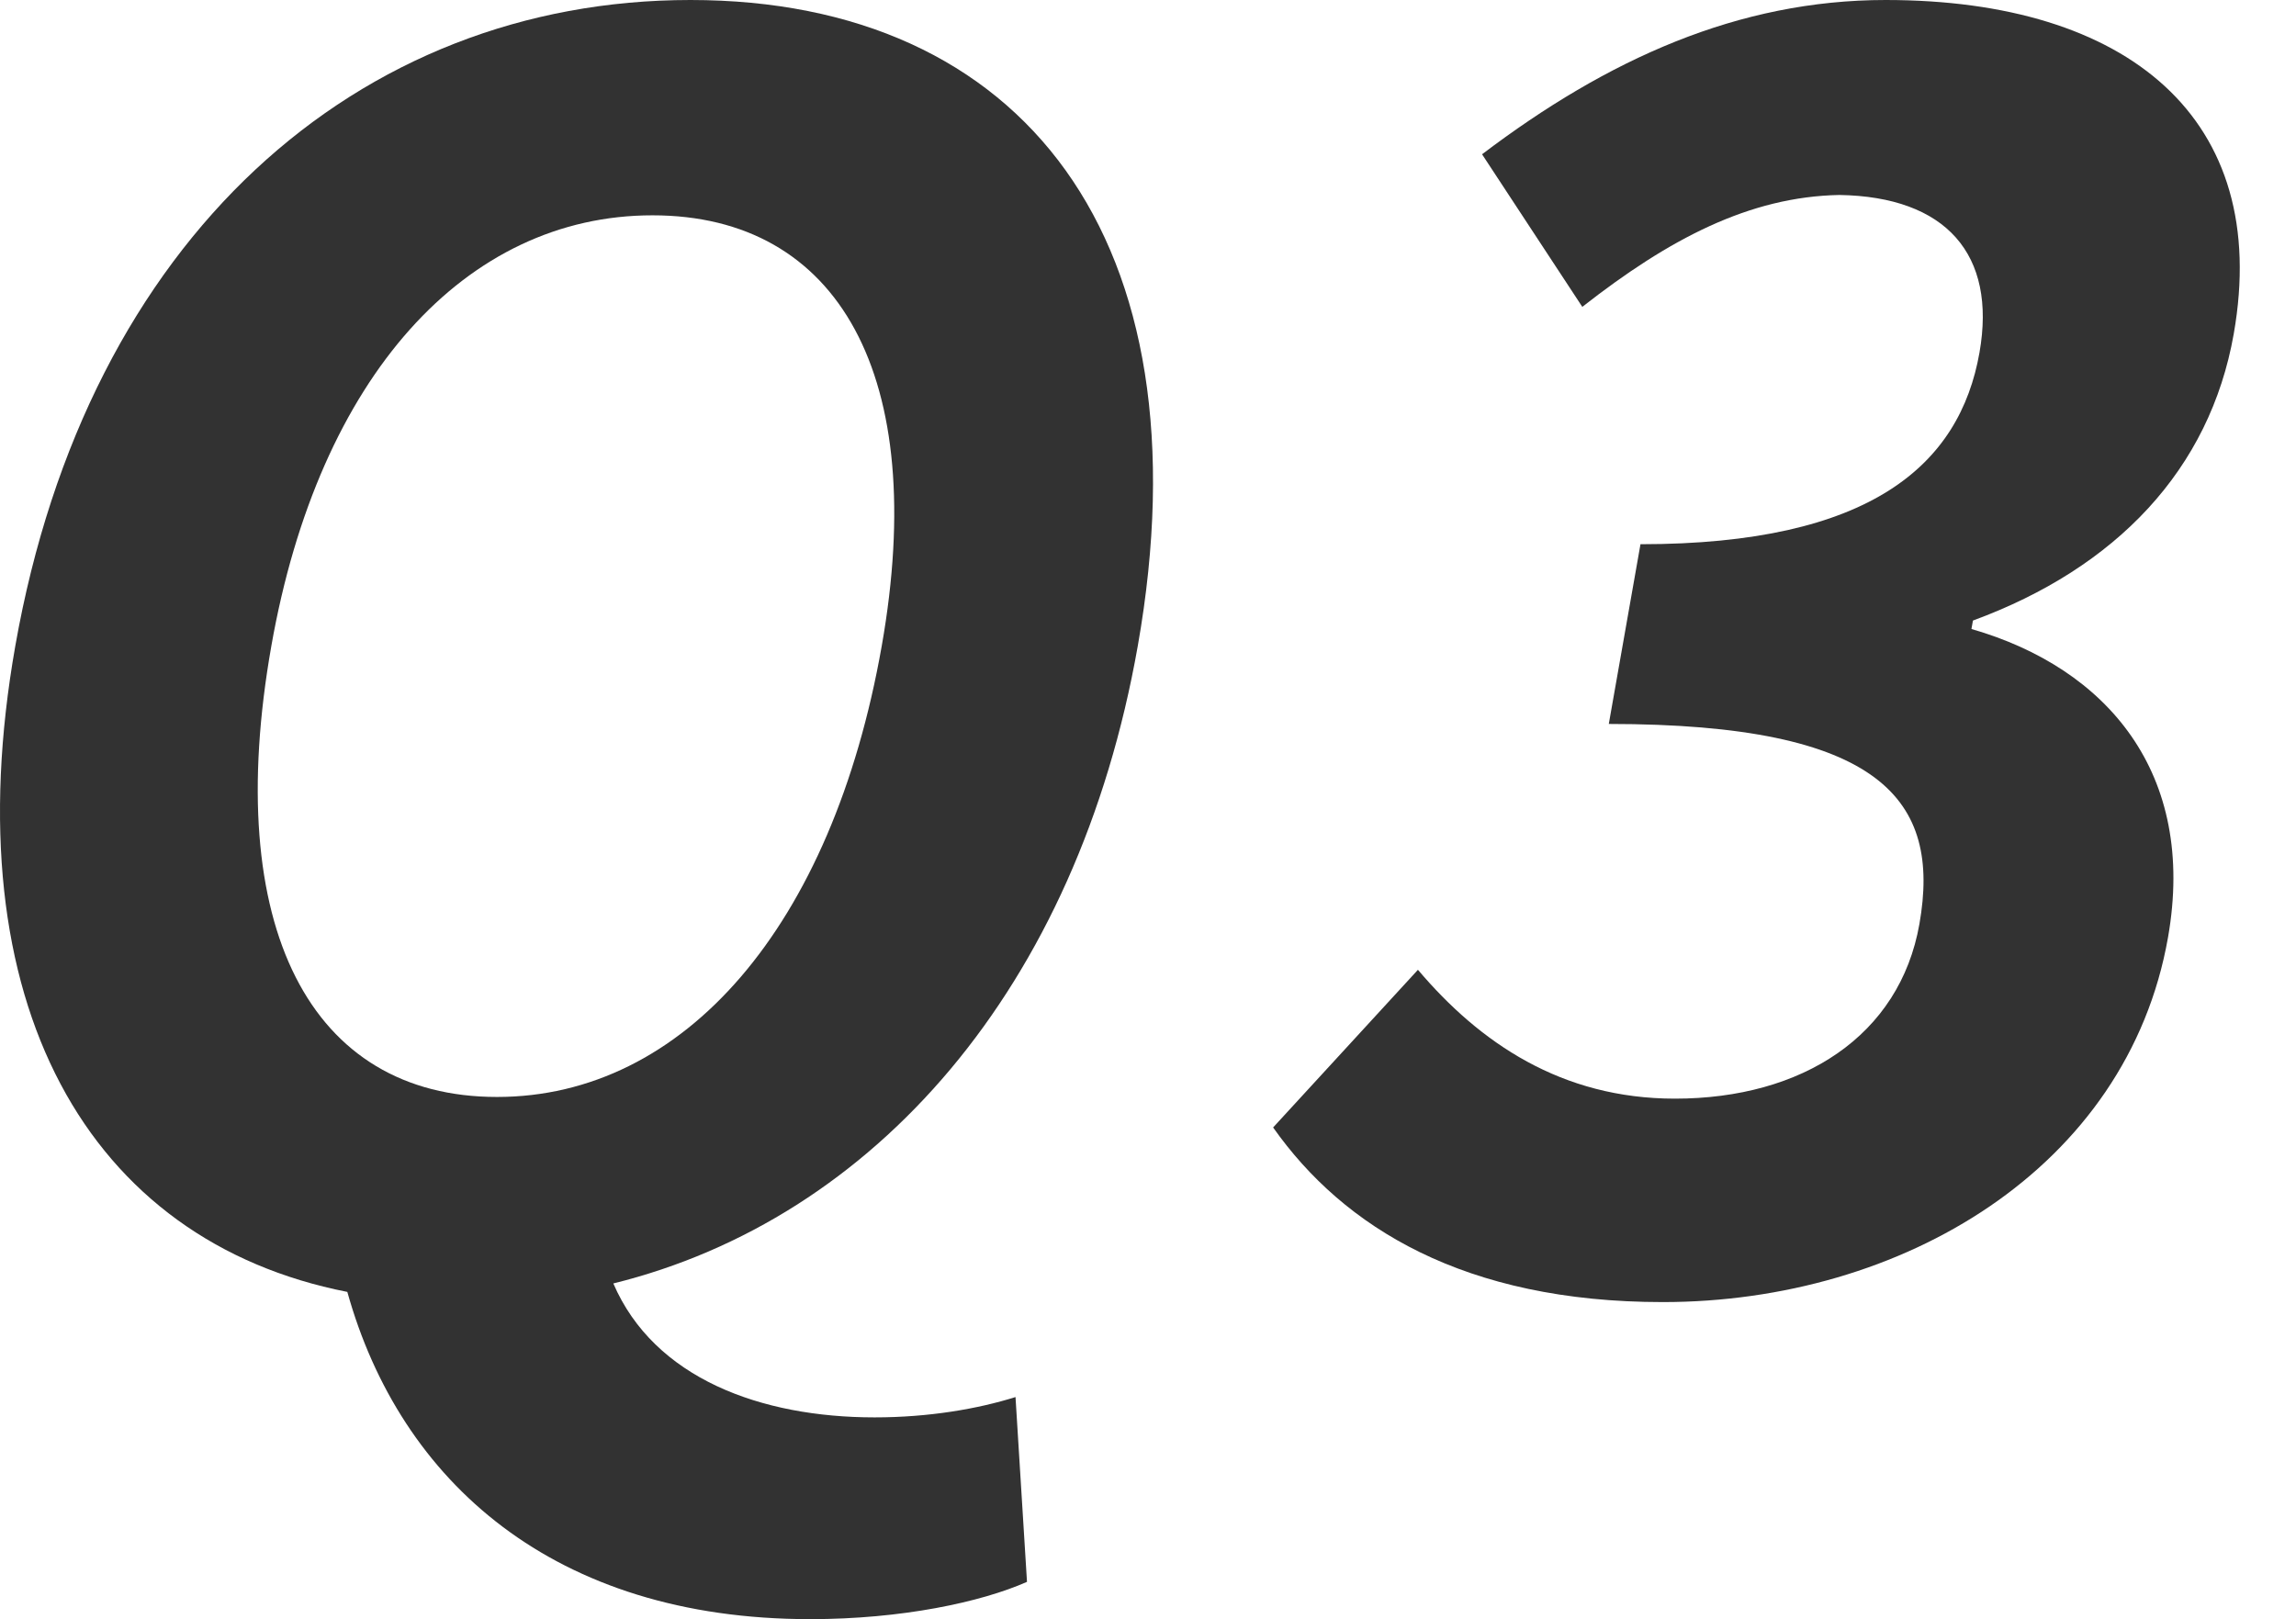
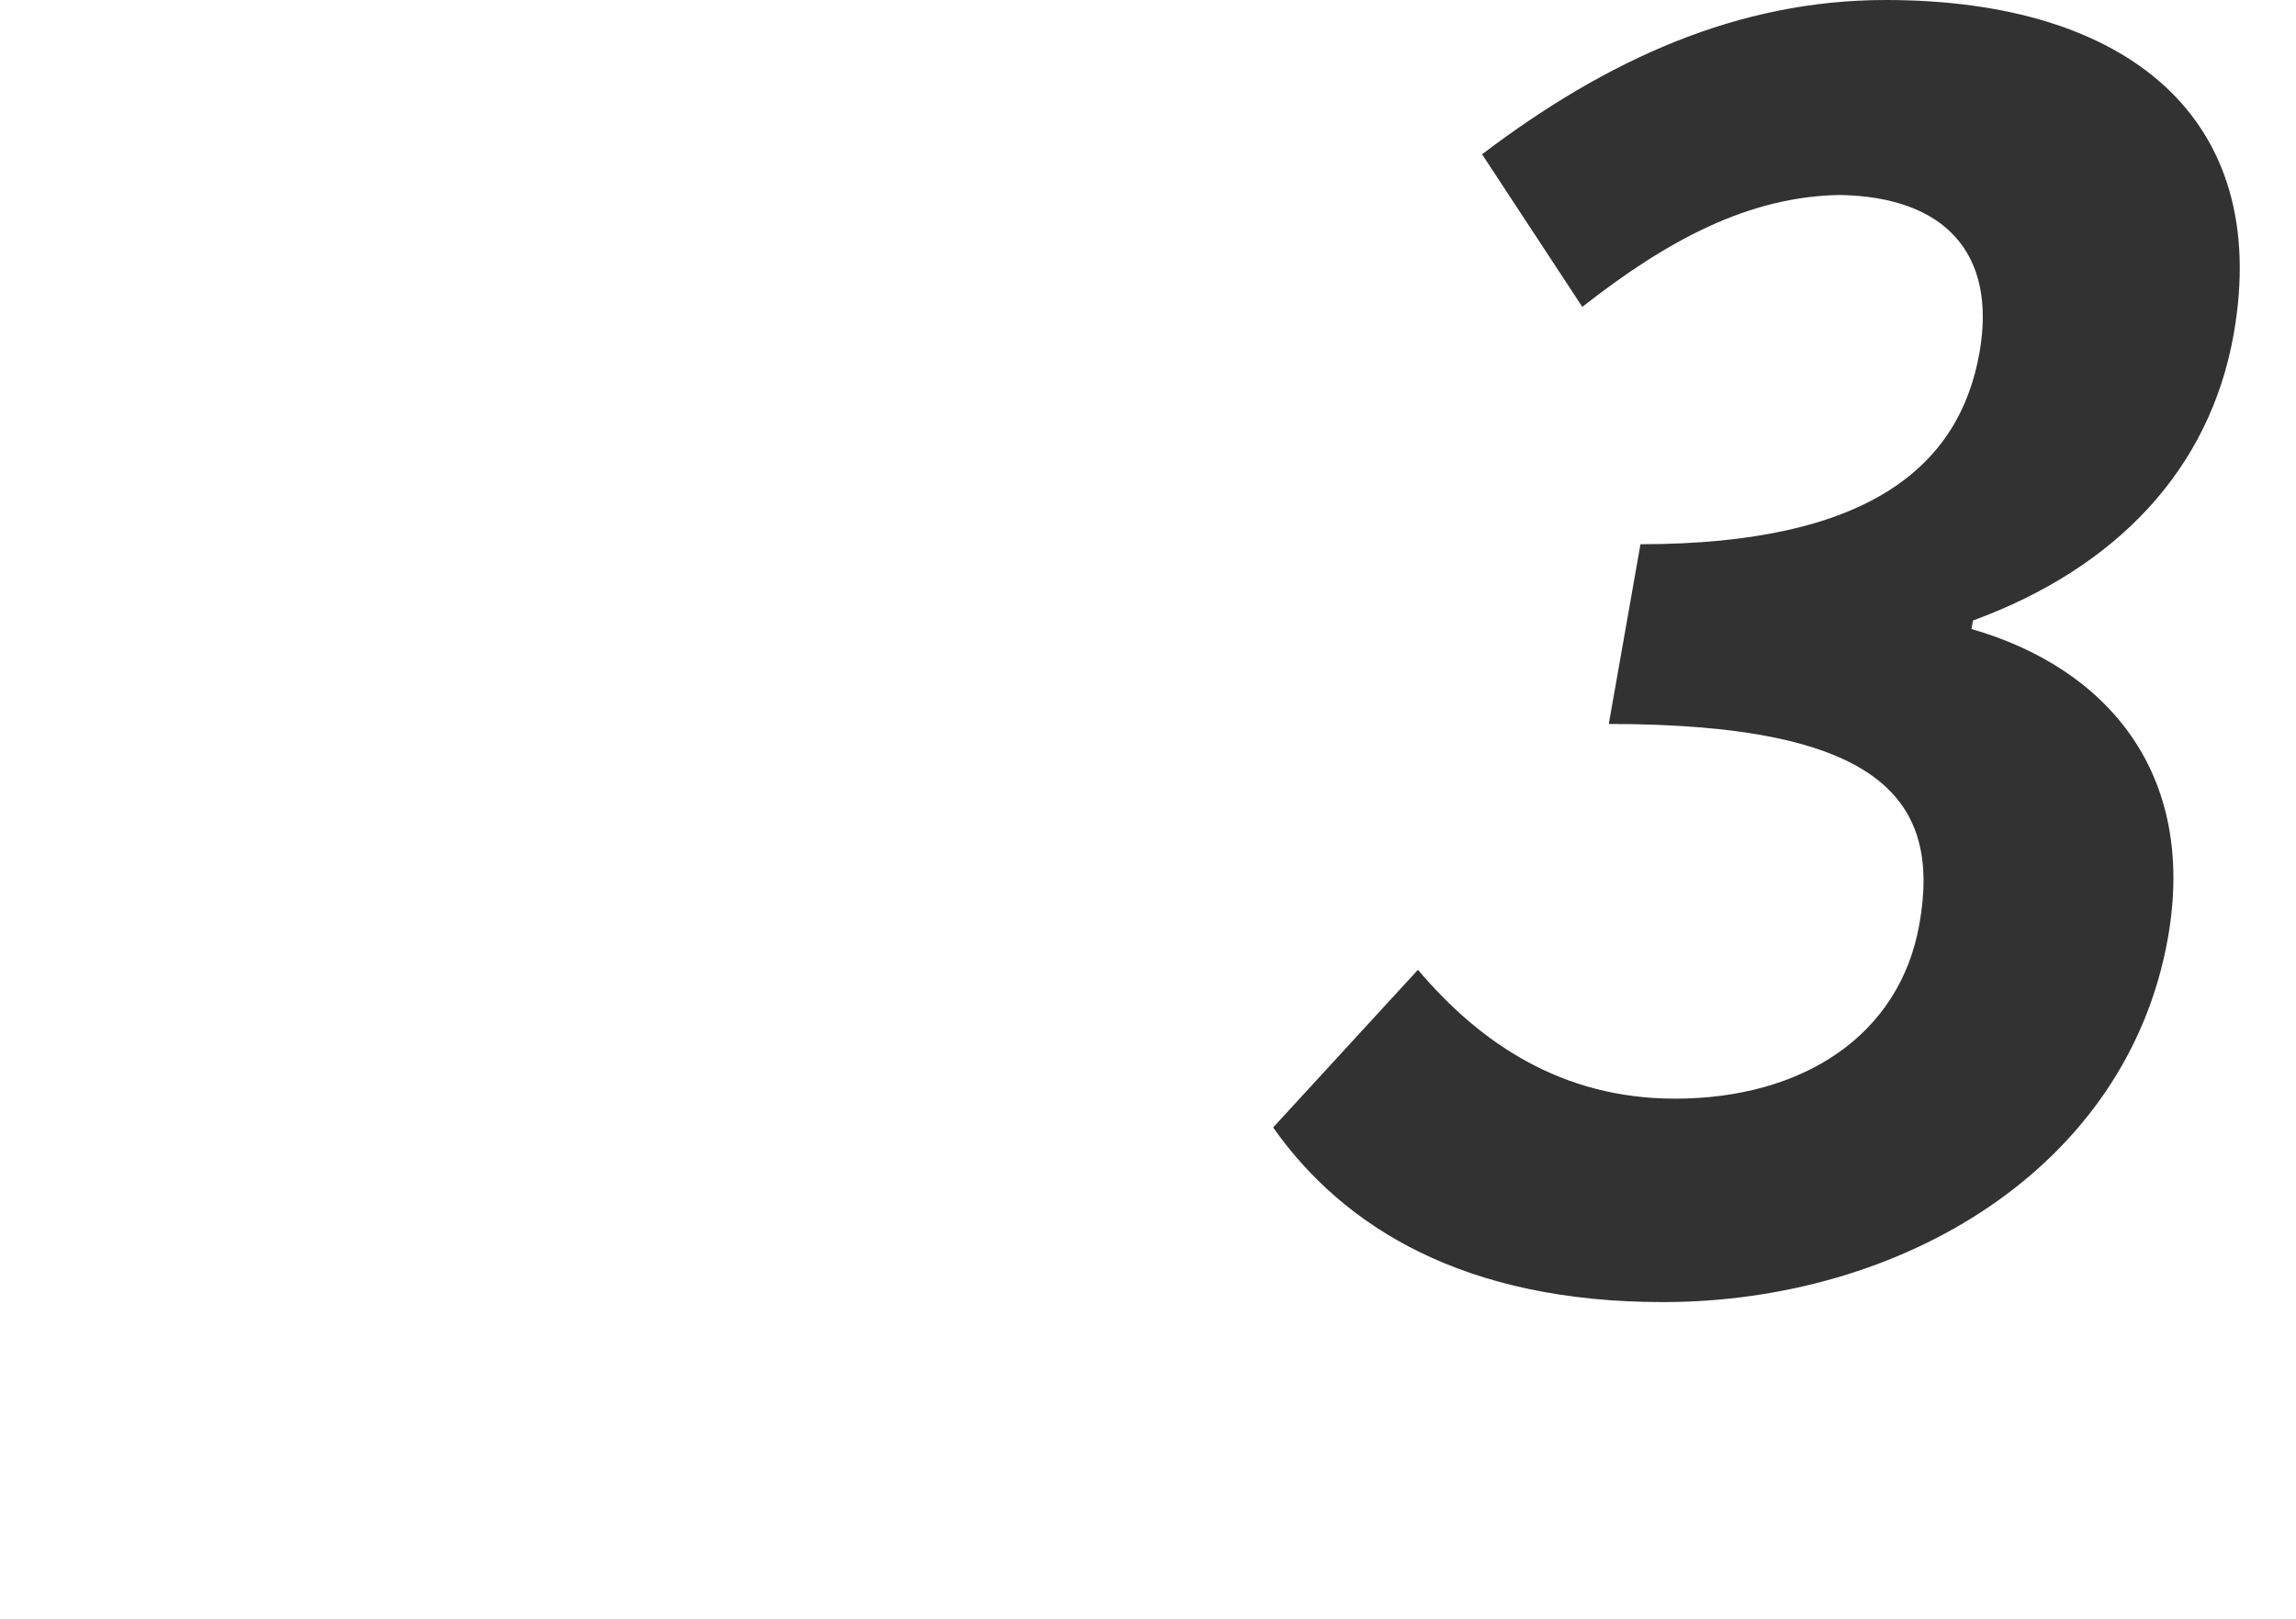
<svg xmlns="http://www.w3.org/2000/svg" id="Untitled-%u30DA%u30FC%u30B8%201" viewBox="0 0 95 67" style="background-color:#ffffff00" version="1.1" xml:space="preserve" x="0px" y="0px" width="95px" height="67px">
  <g id="%u30EC%u30A4%u30E4%u30FC_1_1">
    <g>
-       <path d="M 11.227 26.73 C 13.193 15.575 19.28 8.91 26.997 8.91 C 34.714 8.91 38.45 15.575 36.483 26.73 C 34.43 38.376 28.282 45.392 20.564 45.392 C 12.847 45.392 9.173 38.376 11.227 26.73 ZM 42.018 57.81 C 40.458 58.3 38.432 58.651 36.187 58.651 C 31.486 58.651 27.07 57.038 25.377 53.109 C 36.161 50.443 44.578 40.901 47.077 26.73 C 50.046 9.892 42.319 0 28.568 0 C 14.817 0 3.614 9.822 0.633 26.73 C -1.977 41.533 3.657 51.355 14.371 53.459 C 16.564 61.317 22.928 67 33.522 67 C 37.31 67 40.591 66.298 42.493 65.457 L 42.018 57.81 Z" fill="#323232" />
      <path d="M 68.802 53.88 C 78.694 53.88 88.02 48.338 89.703 38.797 C 90.902 31.992 87.179 27.642 81.571 26.028 L 81.633 25.678 C 87.559 23.502 91.433 19.434 92.423 13.821 C 93.994 4.911 88.055 0 78.022 0 C 71.918 0 66.504 2.456 61.322 6.384 L 65.47 12.698 C 69.052 9.892 72.378 8.138 76.108 8.068 C 80.516 8.138 82.621 10.523 81.903 14.593 C 81.087 19.223 77.419 22.52 67.877 22.52 L 66.566 29.957 C 77.861 29.957 80.321 33.114 79.418 38.236 C 78.602 42.866 74.566 45.462 69.304 45.462 C 64.604 45.462 61.224 43.147 58.669 40.13 L 52.677 46.654 C 55.596 50.794 60.594 53.88 68.802 53.88 Z" fill="#323232" />
    </g>
  </g>
</svg>